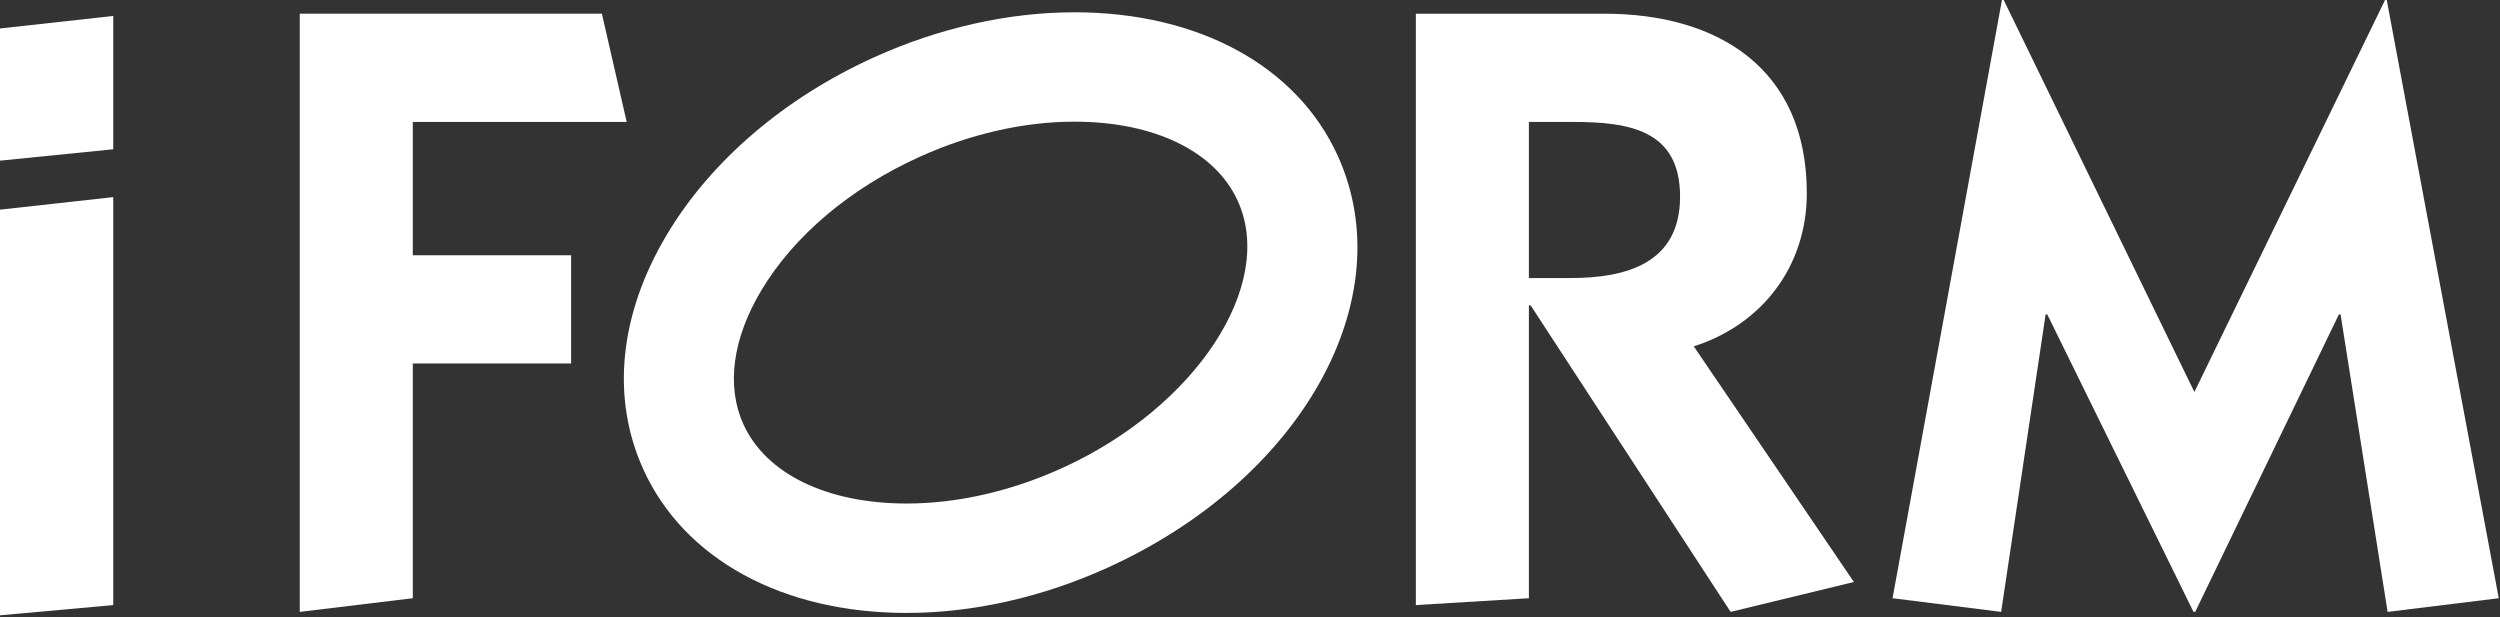
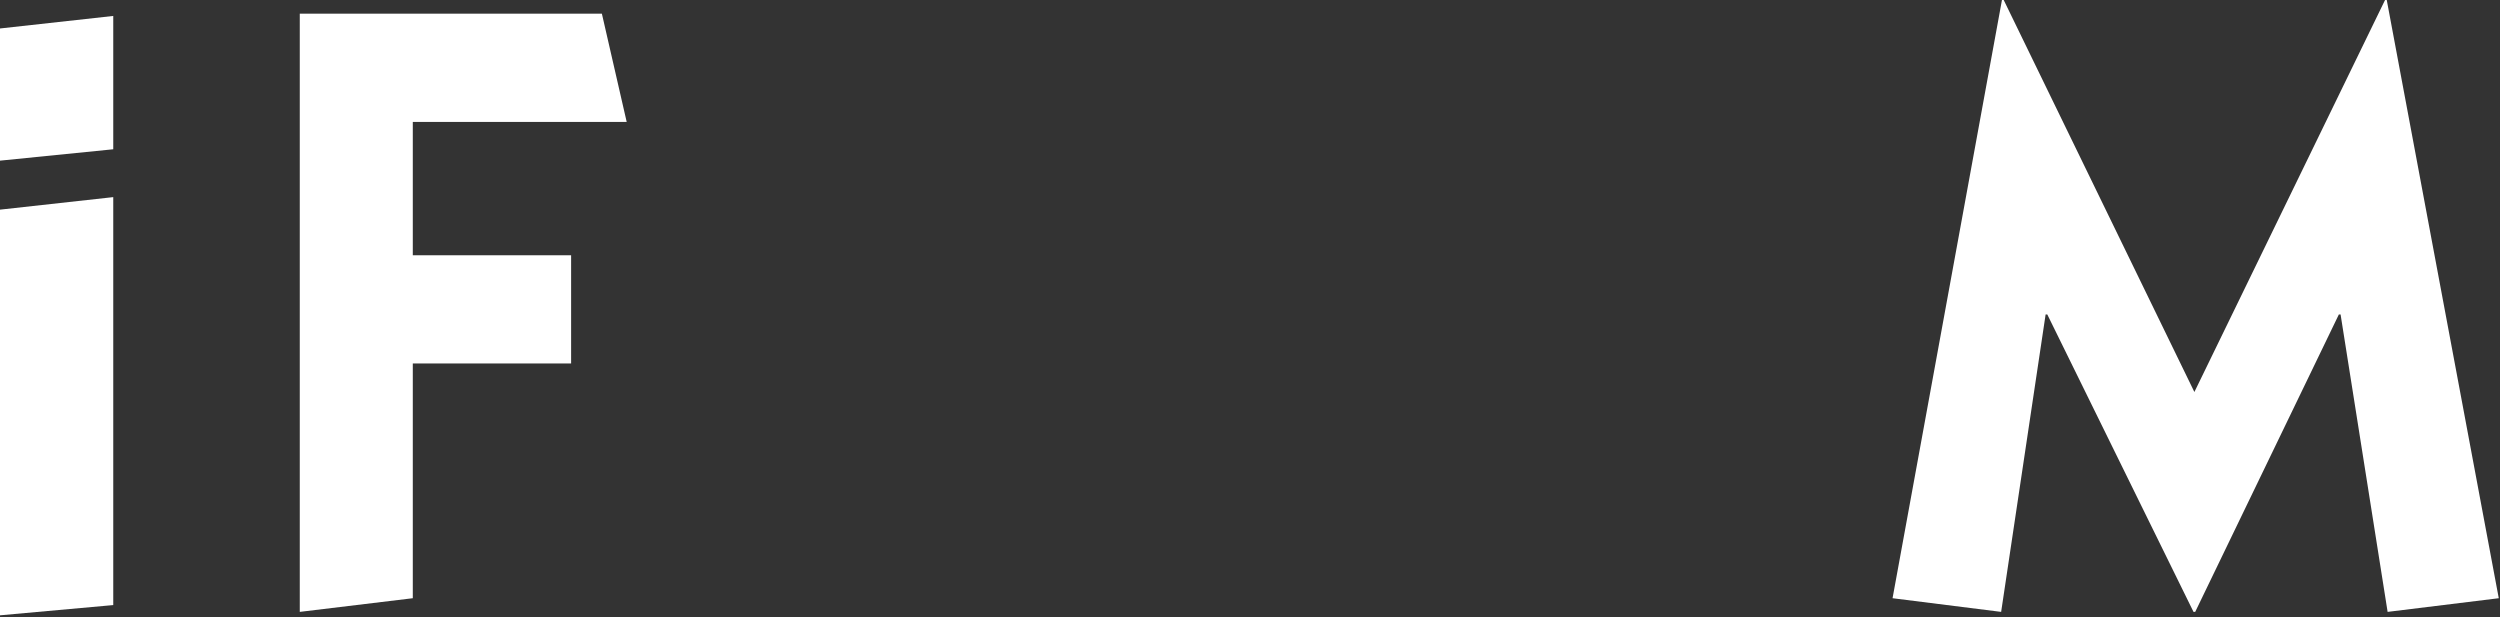
<svg xmlns="http://www.w3.org/2000/svg" width="547" height="135" viewBox="0 0 547 135" fill="none">
  <rect x="0" y="0" width="547" height="135" fill="#333333" stroke="none" />
  <g clip-path="url(#clip0_1400_2386)">
    <path d="M0 6.23V35.15L24.78 32.66V3.49L0 6.23Z" fill="white" />
    <path d="M0 45.87V134.63L24.78 132.39V43.13L0 45.87Z" fill="white" />
    <path d="M65.59 2.99V133.88L90.32 130.89V79.53H124.96V55.85H90.32V26.68H137.12L131.69 2.99H65.59Z" fill="white" />
-     <path d="M309.79 132.39L334.52 130.89V66.81H334.9L378.66 133.88L405.63 127.34L370.6 75.78C385.78 70.92 395.33 58.06 395.33 42.28C395.33 14.93 375.84 3 351.06 3H309.79V132.39ZM334.52 26.68H344.11C356.32 26.68 367.6 28.35 367.6 43.02C367.6 57.69 355.75 60.84 343.54 60.84H334.52V26.68Z" fill="white" />
    <path d="M521.85 0L480.13 85.77L438.41 0H438.03L414.09 130.89L437.85 133.88L447.58 68.81H447.95L479.94 133.88H480.31L511.74 68.81H512.12L522.41 133.88L546.73 130.89L522.22 0H521.85Z" fill="white" />
-     <path d="M235.1 26.62C224.06 26.62 212.33 29.28 201.2 34.32C186.05 41.18 173.75 51.55 166.59 63.52C160.26 74.1 158.87 84.52 162.67 92.86C167.61 103.7 180.96 110.17 198.38 110.17C209.42 110.17 221.14 107.51 232.27 102.47C261.58 89.21 279.23 62.4 270.81 43.93C265.87 33.09 252.52 26.62 235.1 26.62ZM198.37 134.11C171.26 134.11 149.74 122.39 140.79 102.76C133.64 87.07 135.47 68.79 145.95 51.27C155.6 35.14 171.69 21.39 191.26 12.53C205.49 6.09 220.65 2.69 235.1 2.69C262.21 2.69 283.73 14.41 292.68 34.04C306.96 65.37 284.79 105 242.2 124.27C227.97 130.71 212.81 134.11 198.37 134.11Z" fill="white" />
  </g>
  <defs>
    <clipPath id="clip0_1400_2386">
      <rect width="546.73" height="134.63" fill="white" />
    </clipPath>
  </defs>
</svg>